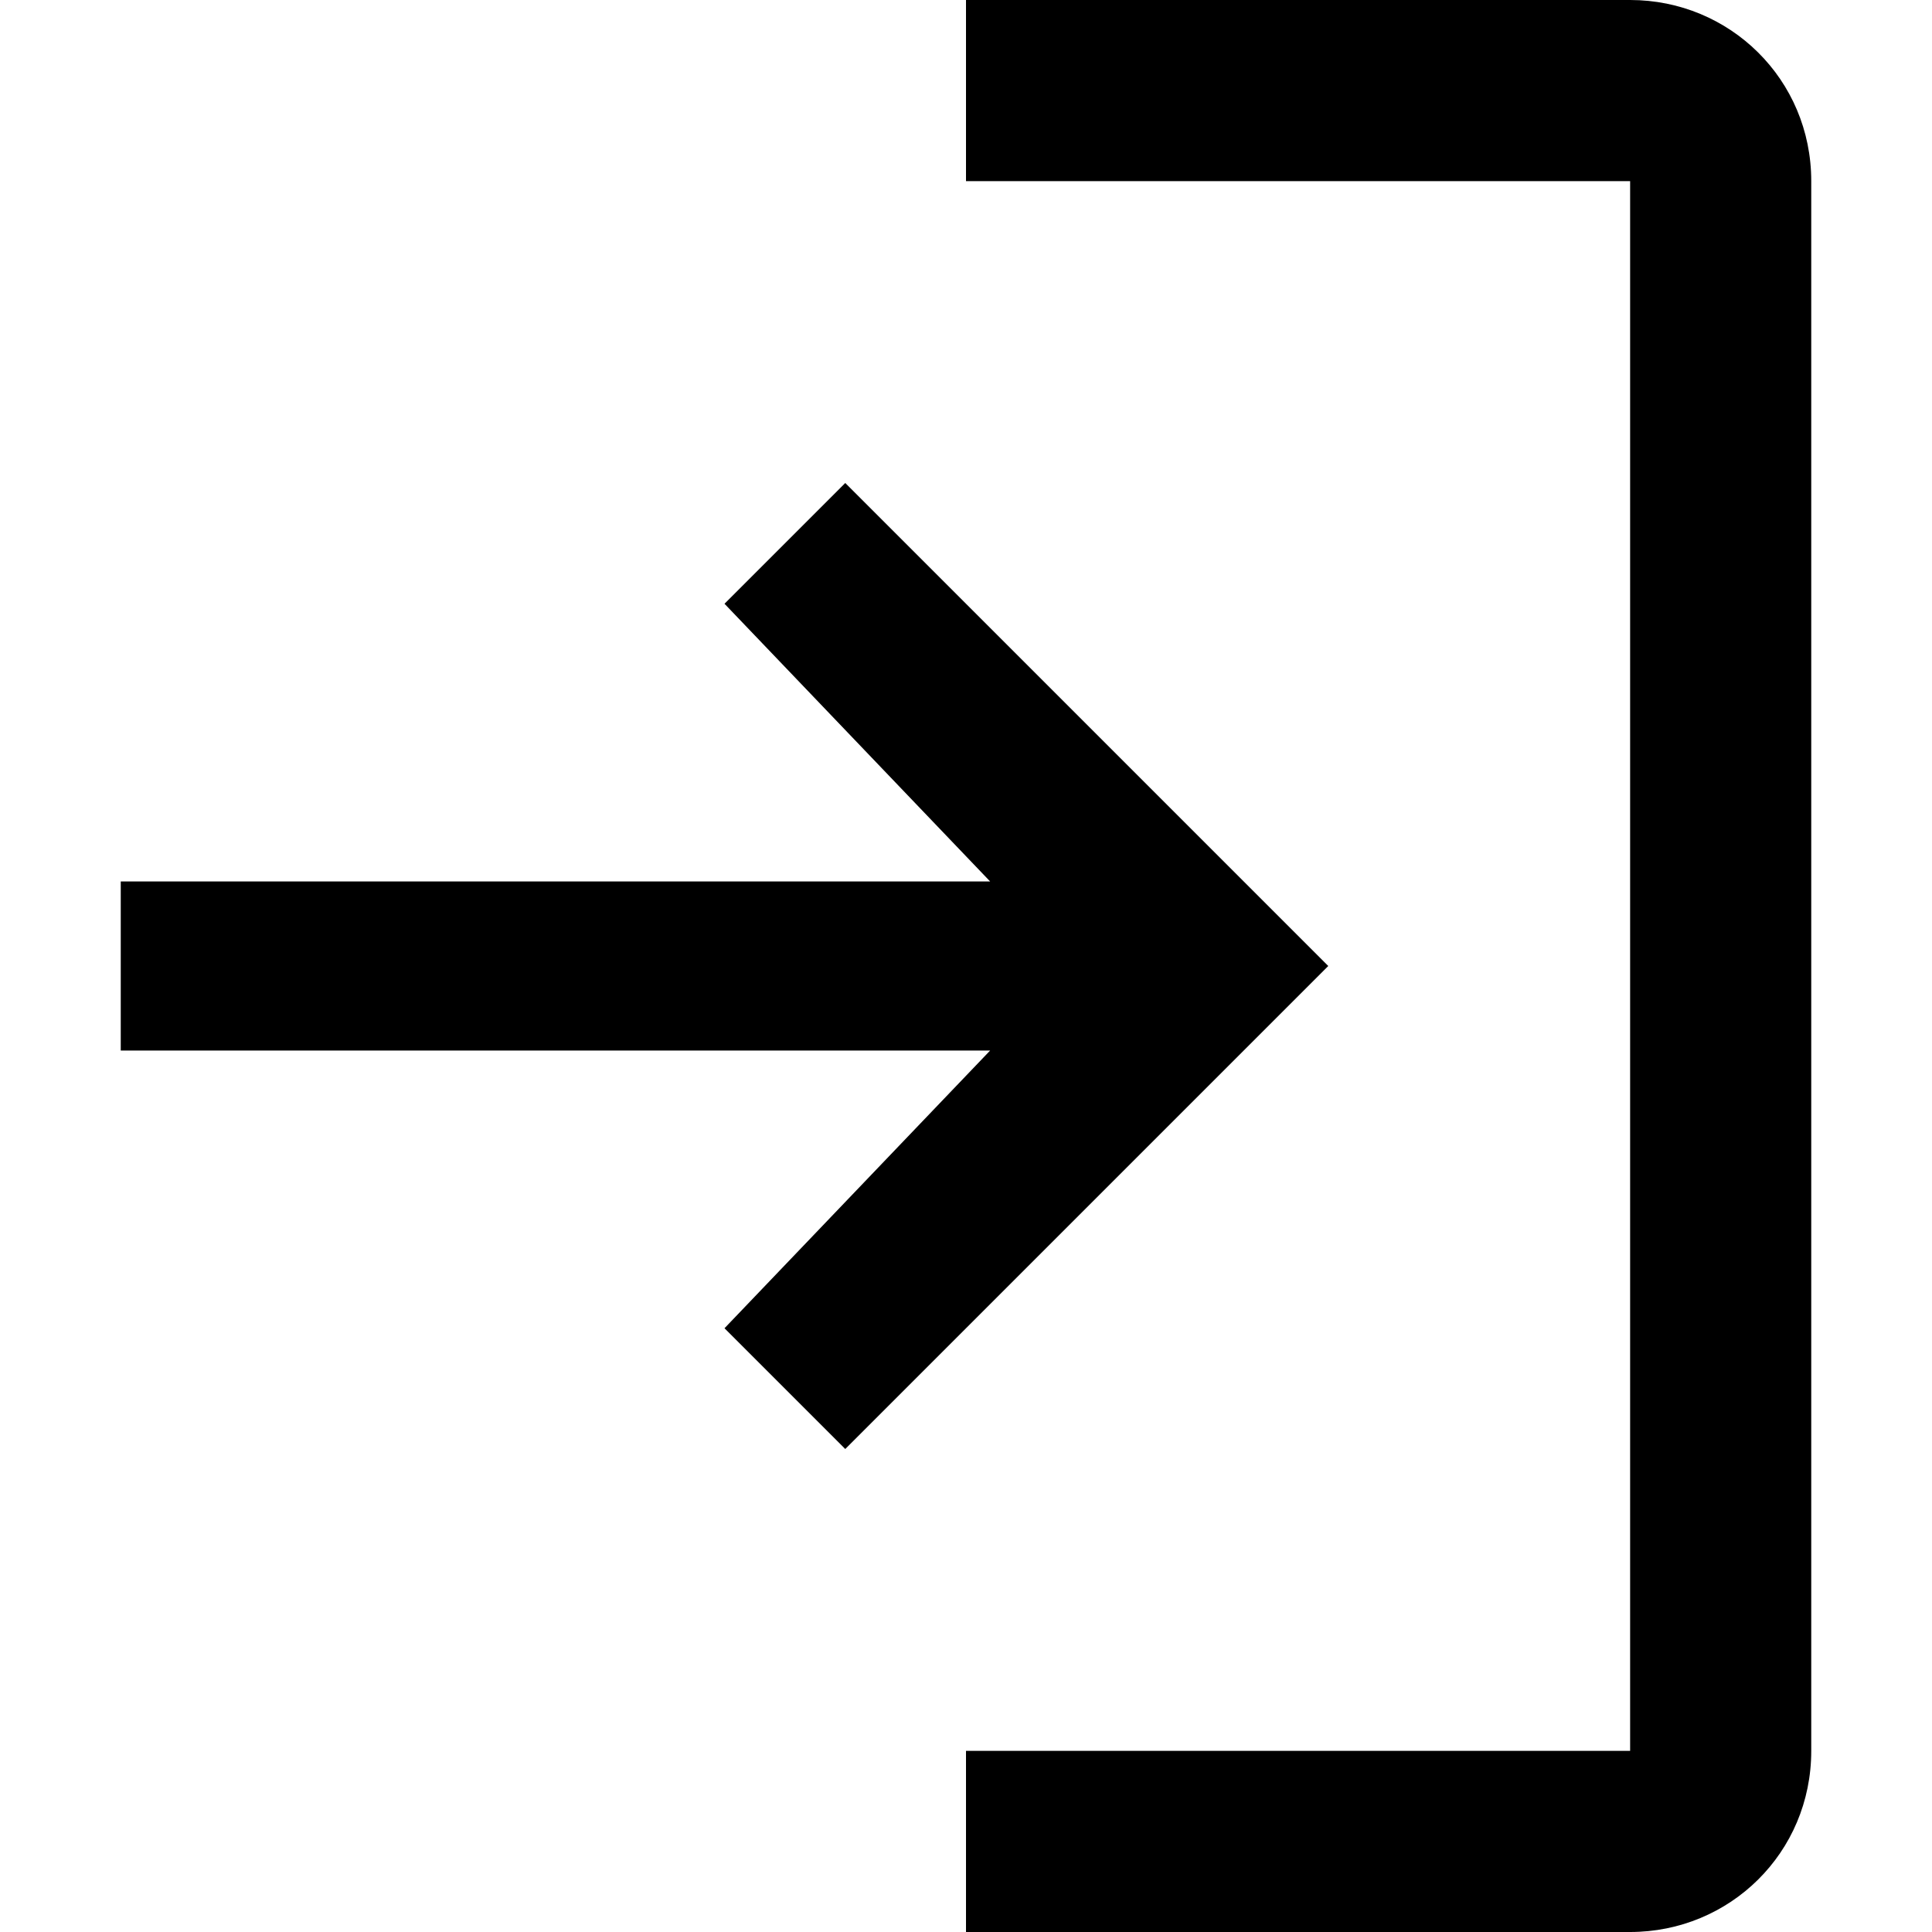
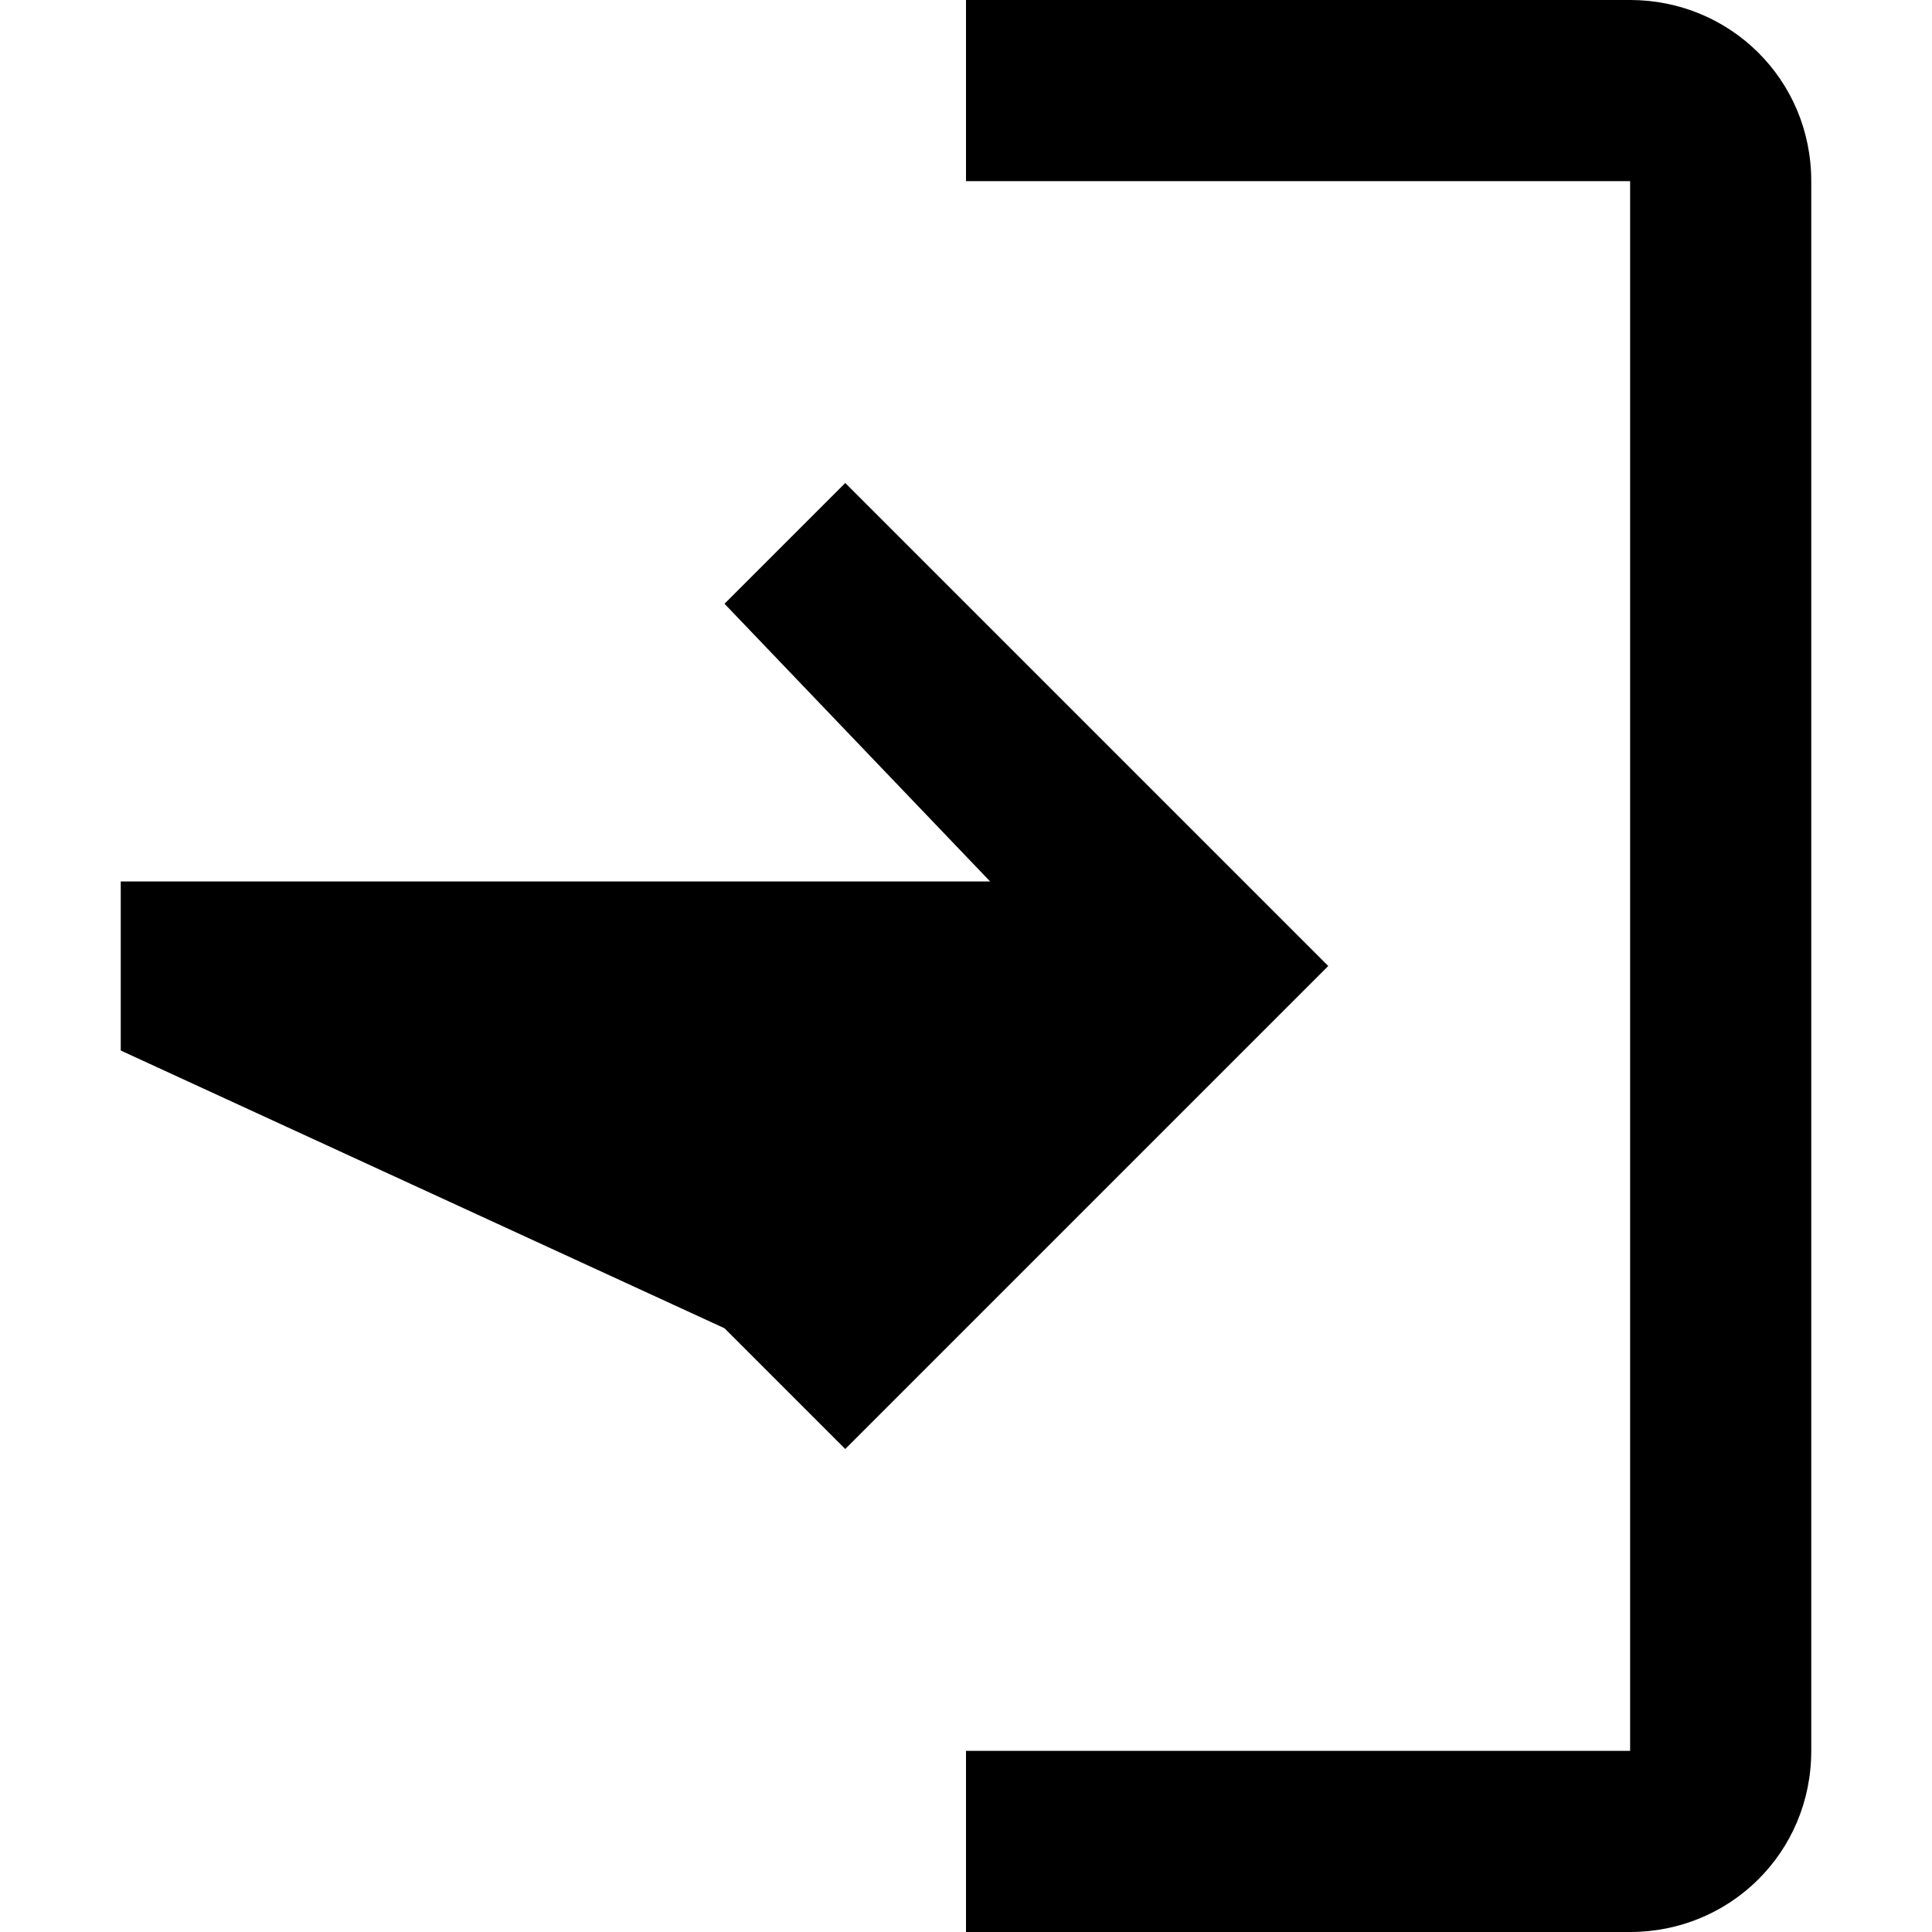
<svg xmlns="http://www.w3.org/2000/svg" enable-background="new 0 0 16 16" id="Login2" width="16" height="16" viewBox="0 0 16 16" fill="#000000">
-   <path d="m 8,0 v 1.5 h 5.5 V 14.5 H 8 v 1.5 h 5.5 c 0.825,0 1.5,-0.656 1.5,-1.5 V 1.5 C 15,0.657 14.325,0 13.5,0 Z M 7,4 6,5 8.2,7.3 H 1 V 8.7 H 8.2 L 6,11 7,12 11,8 Z" />
+   <path d="m 8,0 v 1.5 h 5.5 V 14.5 H 8 v 1.5 h 5.5 c 0.825,0 1.5,-0.656 1.5,-1.5 V 1.5 C 15,0.657 14.325,0 13.5,0 Z M 7,4 6,5 8.2,7.3 H 1 V 8.7 L 6,11 7,12 11,8 Z" />
</svg>